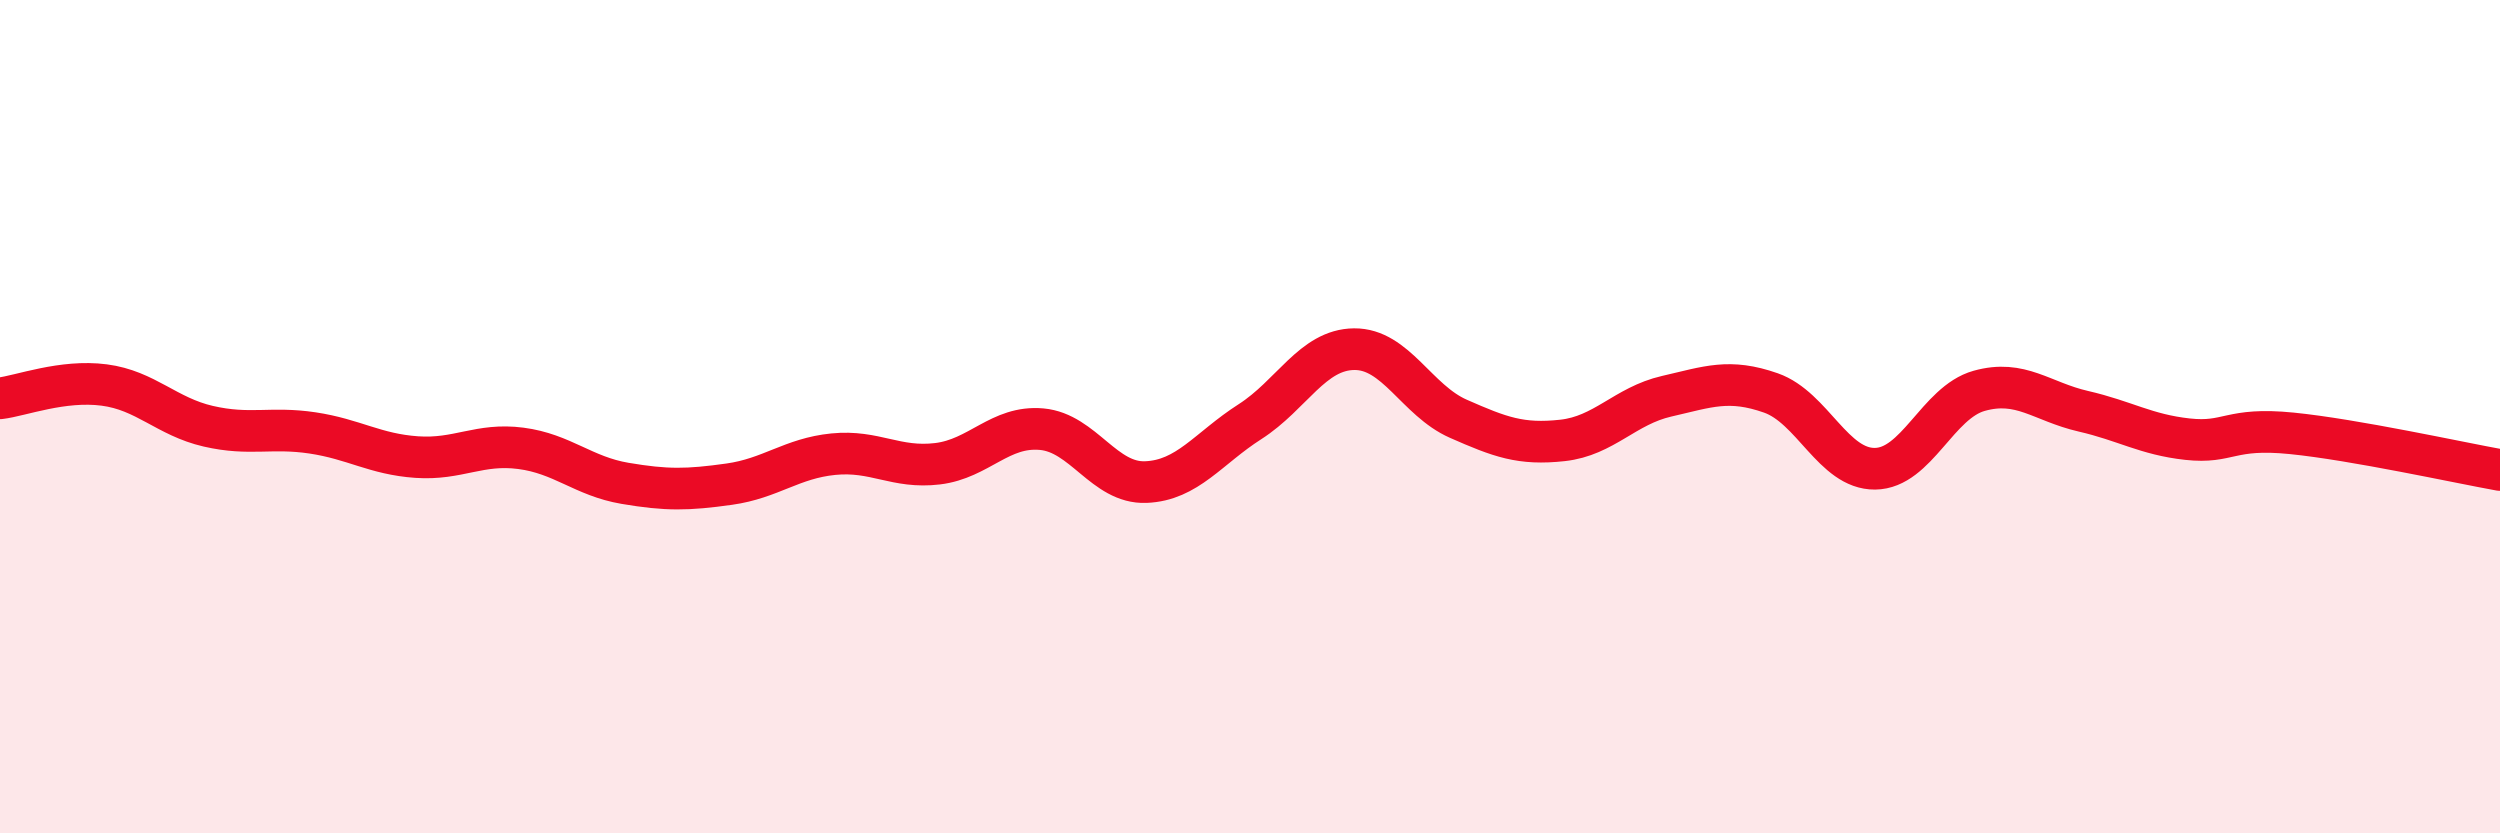
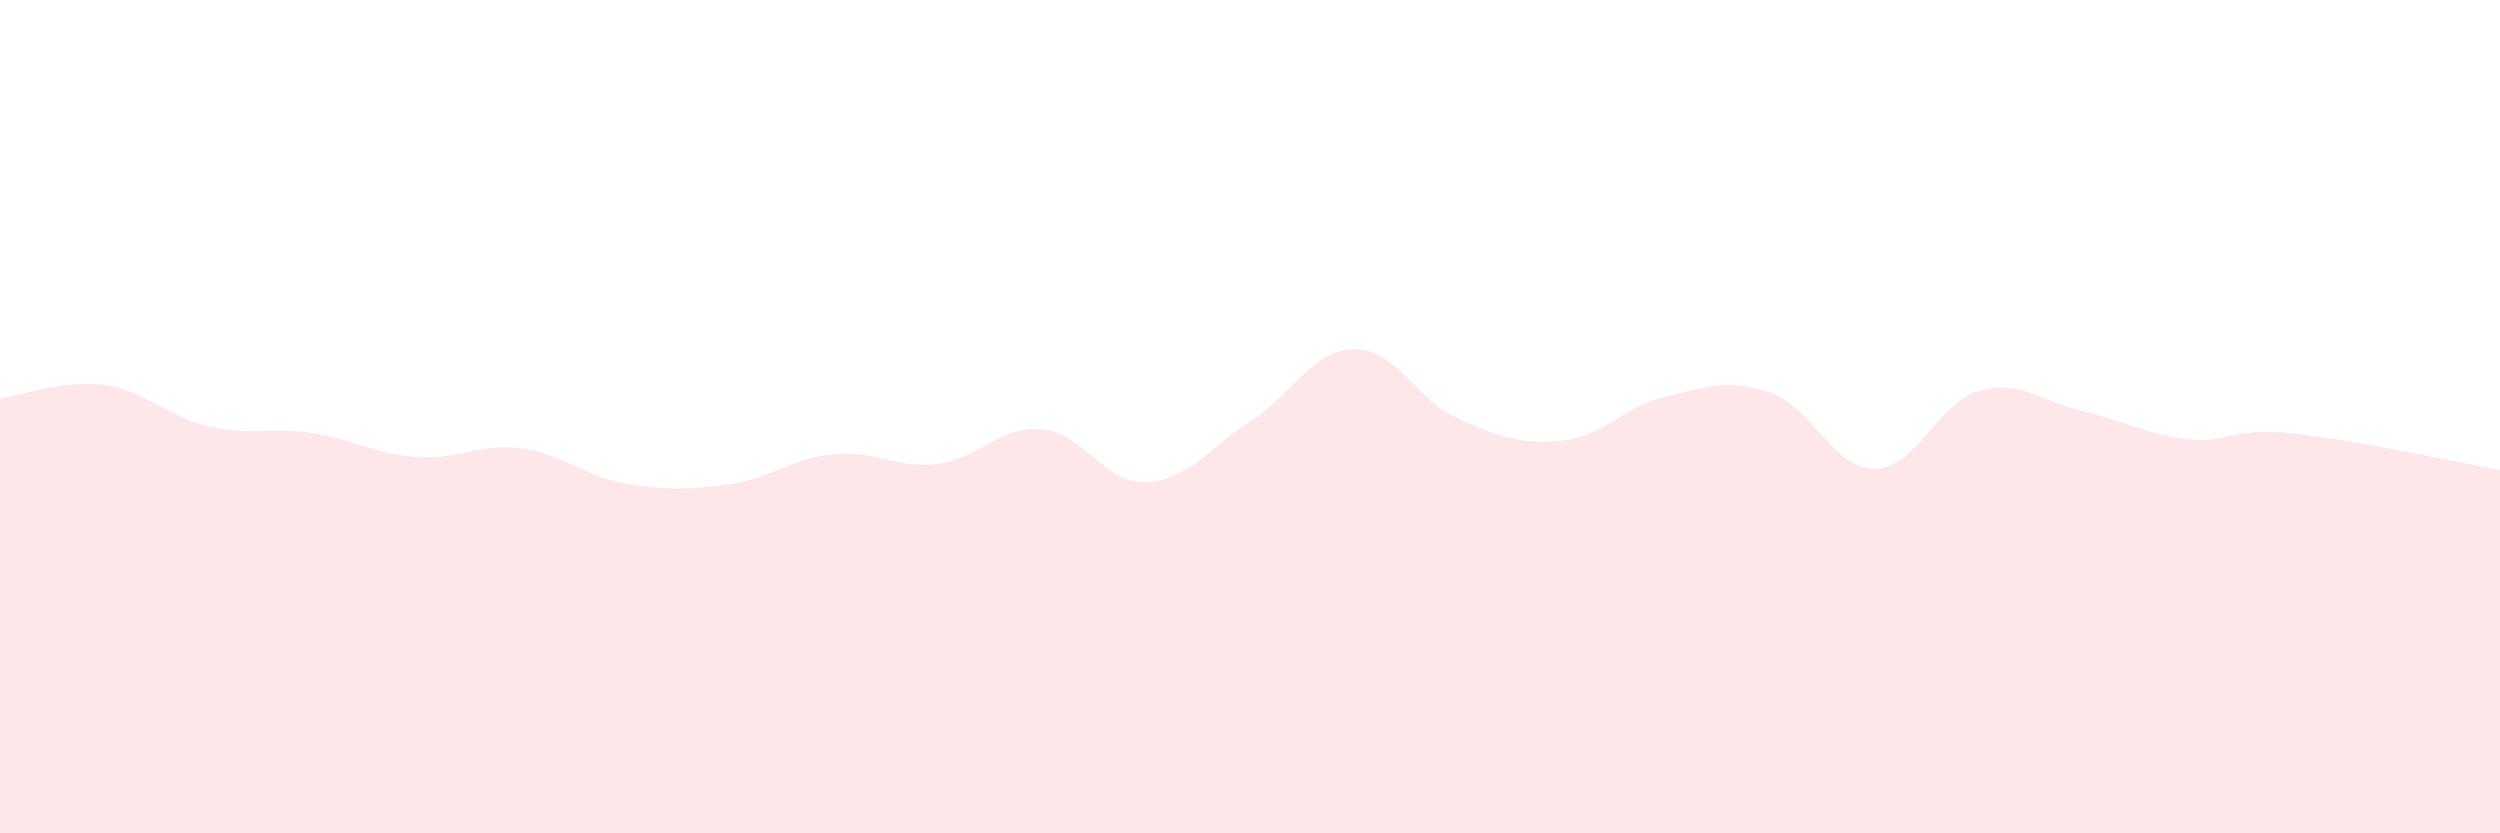
<svg xmlns="http://www.w3.org/2000/svg" width="60" height="20" viewBox="0 0 60 20">
  <path d="M 0,9.56 C 0.5,9.5 1.5,9.11 2.5,9.24 C 3.5,9.37 4,10 5,10.23 C 6,10.46 6.5,10.24 7.5,10.39 C 8.5,10.54 9,10.9 10,10.97 C 11,11.04 11.5,10.63 12.5,10.76 C 13.5,10.89 14,11.43 15,11.6 C 16,11.77 16.5,11.76 17.5,11.62 C 18.5,11.48 19,11 20,10.9 C 21,10.8 21.5,11.25 22.5,11.13 C 23.5,11.01 24,10.21 25,10.3 C 26,10.39 26.5,11.61 27.5,11.57 C 28.5,11.53 29,10.76 30,10.12 C 31,9.48 31.5,8.39 32.5,8.38 C 33.5,8.37 34,9.61 35,10.05 C 36,10.49 36.5,10.68 37.5,10.57 C 38.5,10.46 39,9.74 40,9.51 C 41,9.28 41.5,9.08 42.5,9.43 C 43.5,9.78 44,11.26 45,11.25 C 46,11.24 46.5,9.66 47.5,9.38 C 48.5,9.1 49,9.64 50,9.87 C 51,10.1 51.5,10.43 52.5,10.54 C 53.5,10.65 53.5,10.25 55,10.4 C 56.5,10.55 59,11.1 60,11.28L60 20L0 20Z" fill="#EB0A25" opacity="0.1" stroke-linecap="round" stroke-linejoin="round" />
-   <path d="M 0,9.56 C 0.5,9.5 1.5,9.11 2.5,9.24 C 3.5,9.37 4,10 5,10.23 C 6,10.46 6.5,10.24 7.5,10.39 C 8.5,10.54 9,10.9 10,10.97 C 11,11.04 11.5,10.63 12.5,10.76 C 13.5,10.89 14,11.43 15,11.6 C 16,11.77 16.5,11.76 17.5,11.62 C 18.5,11.48 19,11 20,10.9 C 21,10.8 21.5,11.25 22.5,11.13 C 23.5,11.01 24,10.21 25,10.3 C 26,10.39 26.5,11.61 27.5,11.57 C 28.5,11.53 29,10.76 30,10.12 C 31,9.48 31.5,8.39 32.5,8.38 C 33.5,8.37 34,9.61 35,10.05 C 36,10.49 36.5,10.68 37.5,10.57 C 38.5,10.46 39,9.74 40,9.51 C 41,9.28 41.5,9.08 42.5,9.43 C 43.5,9.78 44,11.26 45,11.25 C 46,11.24 46.5,9.66 47.5,9.38 C 48.5,9.1 49,9.64 50,9.87 C 51,10.1 51.5,10.43 52.5,10.54 C 53.5,10.65 53.5,10.25 55,10.4 C 56.5,10.55 59,11.1 60,11.28" stroke="#EB0A25" stroke-width="1" fill="none" stroke-linecap="round" stroke-linejoin="round" />
</svg>